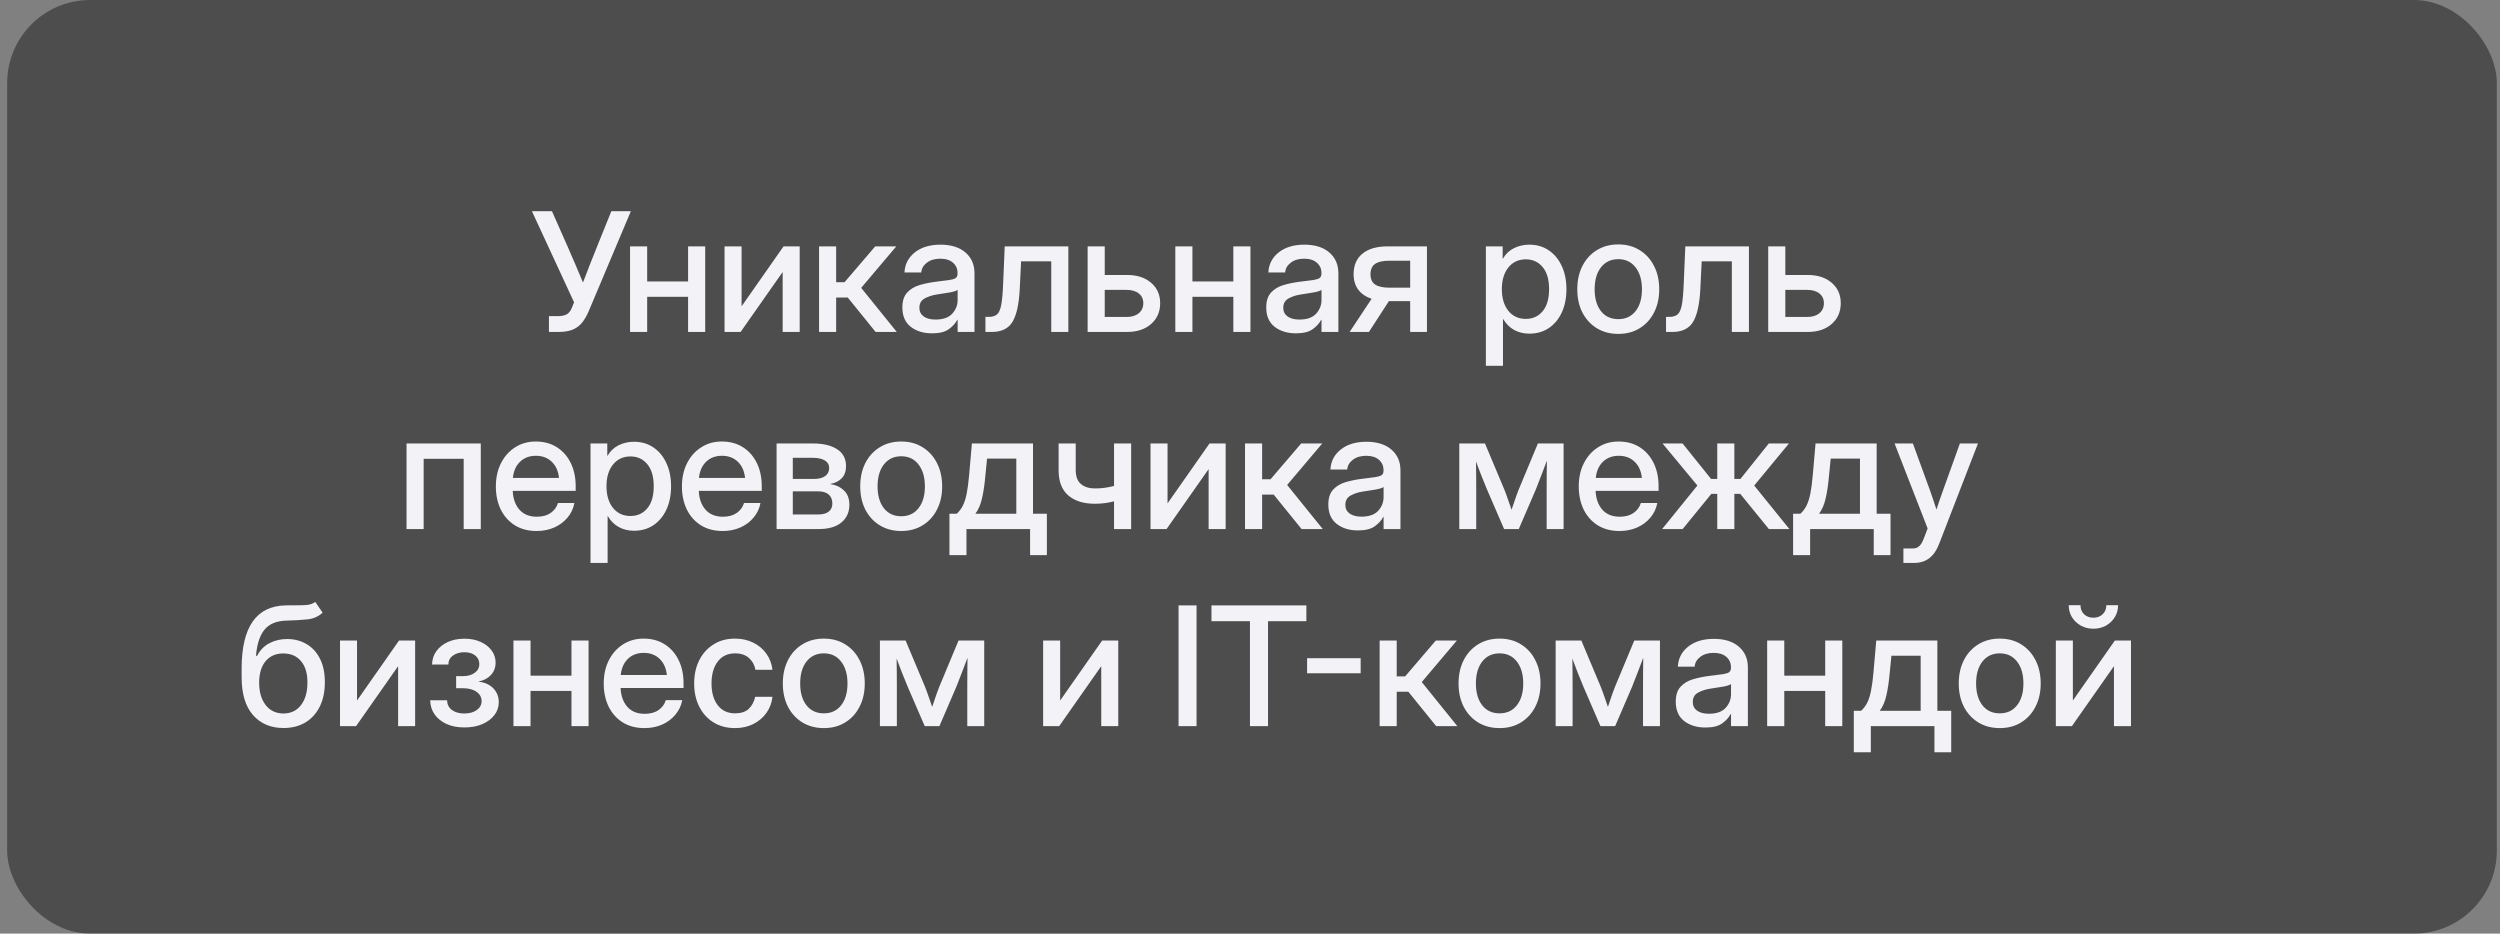
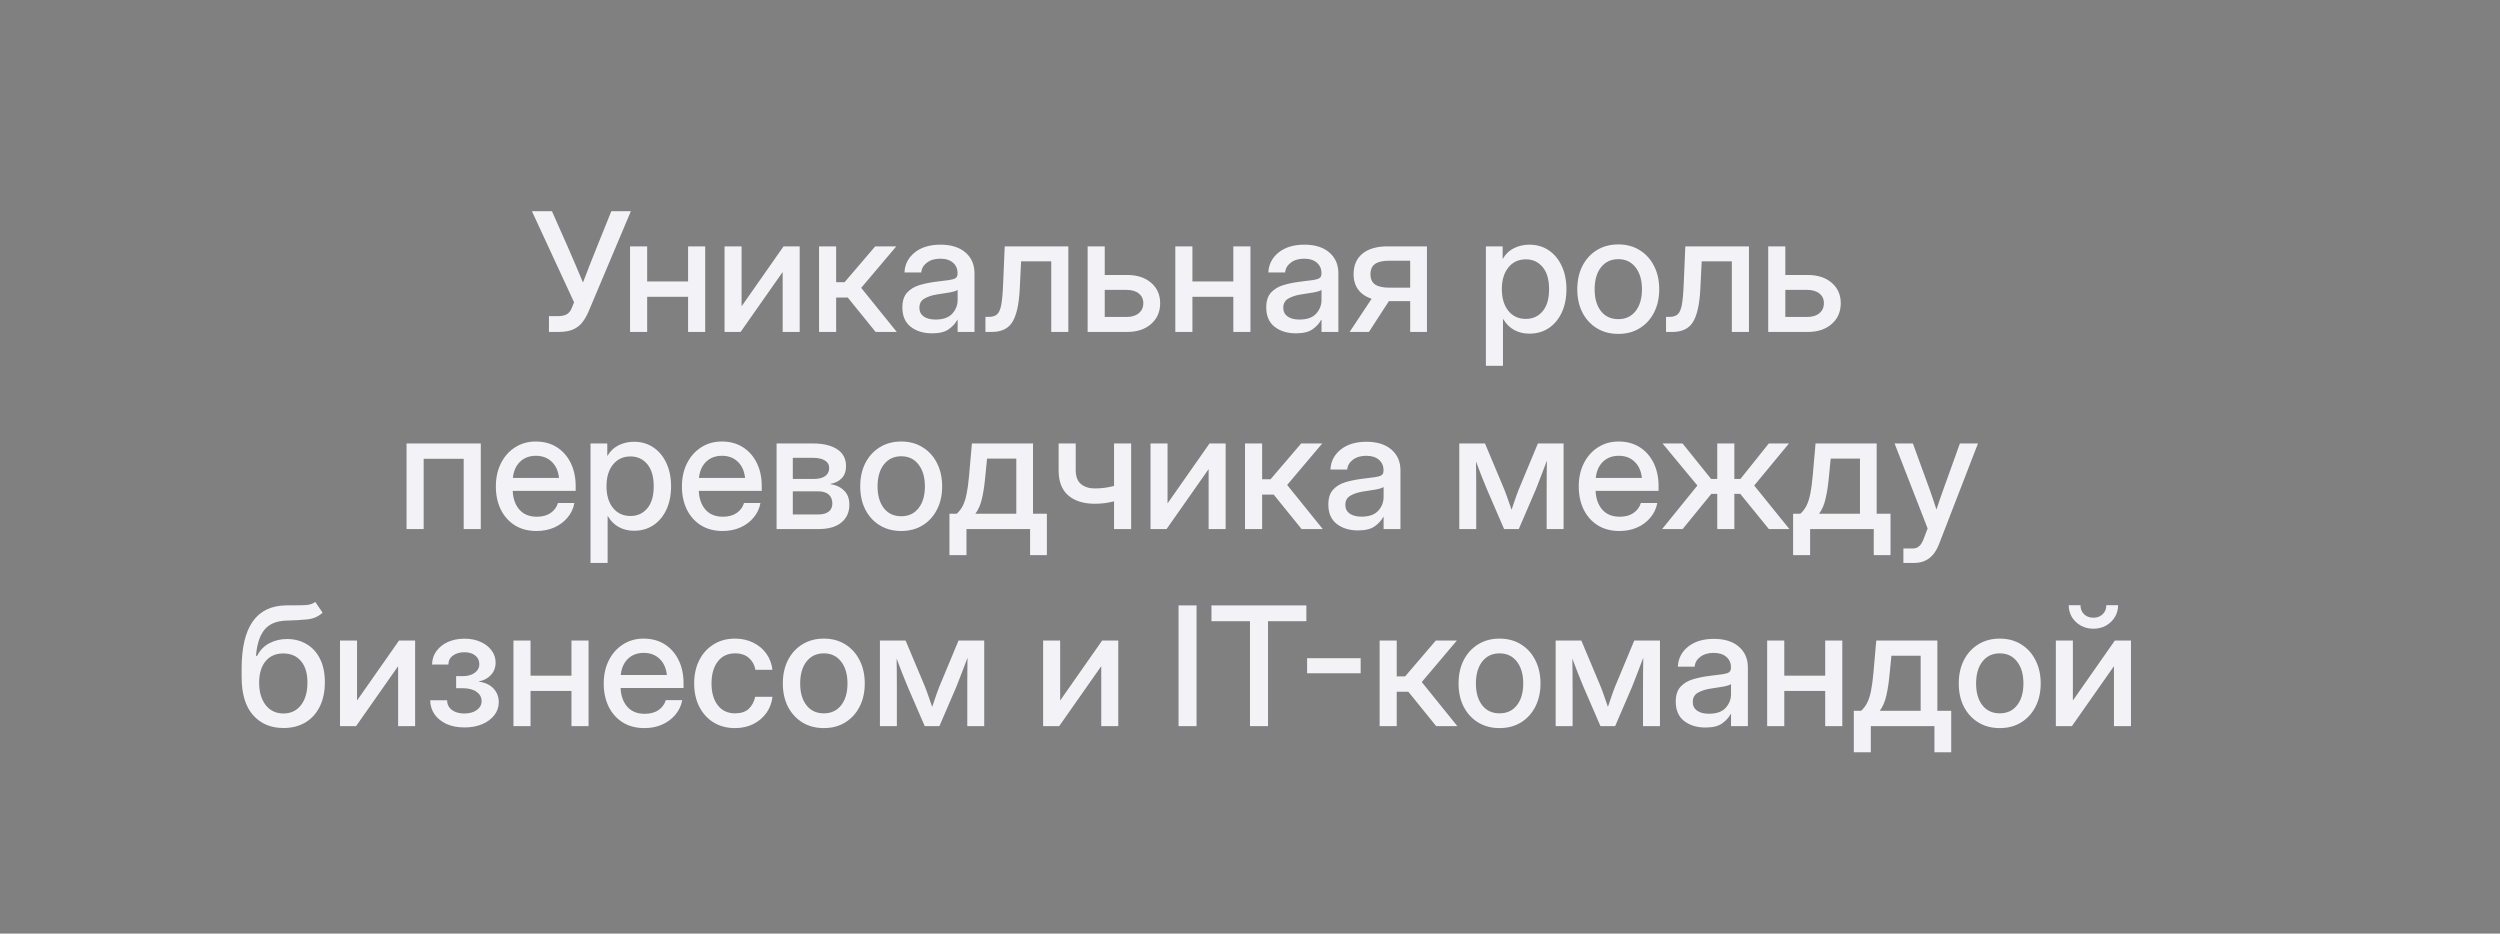
<svg xmlns="http://www.w3.org/2000/svg" width="241" height="90" viewBox="0 0 241 90" fill="none">
  <rect x="0" y="0" width="241" height="90" fill="#808080" stroke="none" />
  <g data-figma-bg-blur-radius="6.7">
-     <rect x="0.692" width="240" height="90" rx="8" fill="black" fill-opacity="0.4" />
    <path d="M52.918 32V30.477H53.754C54.134 30.477 54.428 30.417 54.637 30.297C54.845 30.177 55.004 29.979 55.113 29.703L55.34 29.141L51.277 20.359H53.207L54.676 23.672C54.957 24.302 55.22 24.909 55.465 25.492C55.709 26.07 55.954 26.651 56.199 27.234C56.423 26.651 56.647 26.07 56.871 25.492C57.1 24.909 57.342 24.302 57.597 23.672L58.933 20.359H60.816L56.754 29.992C56.582 30.398 56.381 30.753 56.152 31.055C55.923 31.357 55.623 31.591 55.254 31.758C54.884 31.919 54.407 32 53.824 32H52.918ZM62.387 23.75V27.133H66.332V23.75H67.98V32H66.332V28.609H62.387V32H60.738V23.75H62.387ZM77.09 32H75.449V26.242H75.433L71.394 32H69.847V23.75H71.488V29.508H71.504L75.535 23.75H77.09V32ZM78.957 32V23.75H80.605V27.203H81.418L84.371 23.75H86.402L83.019 27.75L86.449 32H84.41L81.722 28.68H80.605V32H78.957ZM89.847 32.133C89.025 32.133 88.342 31.924 87.801 31.508C87.259 31.086 86.988 30.463 86.988 29.641C86.988 29.016 87.142 28.537 87.449 28.203C87.762 27.865 88.165 27.622 88.66 27.477C89.16 27.331 89.689 27.224 90.246 27.156C90.762 27.094 91.17 27.042 91.472 27C91.775 26.958 91.988 26.896 92.113 26.812C92.243 26.729 92.308 26.586 92.308 26.383V26.312C92.308 25.912 92.163 25.583 91.871 25.328C91.579 25.068 91.17 24.938 90.644 24.938C90.118 24.938 89.689 25.065 89.355 25.32C89.022 25.57 88.84 25.885 88.808 26.266H87.191C87.228 25.479 87.558 24.836 88.183 24.336C88.808 23.836 89.637 23.586 90.668 23.586C91.683 23.586 92.483 23.836 93.066 24.336C93.65 24.836 93.941 25.505 93.941 26.344V32H92.316V30.828H92.285C92.113 31.162 91.84 31.463 91.465 31.734C91.095 32 90.556 32.133 89.847 32.133ZM90.183 30.805C90.913 30.805 91.449 30.617 91.793 30.242C92.142 29.862 92.316 29.419 92.316 28.914V27.945C92.207 28.034 91.96 28.115 91.574 28.188C91.189 28.255 90.777 28.32 90.34 28.383C89.887 28.451 89.488 28.578 89.144 28.766C88.801 28.953 88.629 29.255 88.629 29.672C88.629 30.026 88.767 30.305 89.043 30.508C89.324 30.706 89.704 30.805 90.183 30.805ZM94.996 32V30.547H95.324C95.652 30.547 95.91 30.471 96.097 30.32C96.285 30.169 96.423 29.872 96.512 29.43C96.6 28.982 96.663 28.312 96.699 27.422L96.855 23.75H102.988V32H101.34V25.195H98.433L98.301 27.891C98.228 29.328 97.996 30.372 97.605 31.023C97.215 31.674 96.548 32 95.605 32H94.996ZM106.496 26.508H108.66C109.613 26.508 110.381 26.758 110.965 27.258C111.548 27.758 111.84 28.414 111.84 29.227C111.84 30.055 111.548 30.724 110.965 31.234C110.381 31.745 109.613 32 108.66 32H104.848V23.75H106.496V26.508ZM106.496 27.945V30.555H108.598C109.098 30.555 109.491 30.435 109.777 30.195C110.069 29.956 110.215 29.633 110.215 29.227C110.215 28.831 110.069 28.518 109.777 28.289C109.491 28.06 109.098 27.945 108.598 27.945H106.496ZM114.949 23.75V27.133H118.894V23.75H120.543V32H118.894V28.609H114.949V32H113.301V23.75H114.949ZM124.926 32.133C124.103 32.133 123.42 31.924 122.879 31.508C122.337 31.086 122.066 30.463 122.066 29.641C122.066 29.016 122.22 28.537 122.527 28.203C122.84 27.865 123.243 27.622 123.738 27.477C124.238 27.331 124.767 27.224 125.324 27.156C125.84 27.094 126.249 27.042 126.551 27C126.853 26.958 127.066 26.896 127.191 26.812C127.321 26.729 127.387 26.586 127.387 26.383V26.312C127.387 25.912 127.241 25.583 126.949 25.328C126.657 25.068 126.249 24.938 125.723 24.938C125.196 24.938 124.767 25.065 124.433 25.32C124.1 25.57 123.918 25.885 123.887 26.266H122.269C122.306 25.479 122.637 24.836 123.262 24.336C123.887 23.836 124.715 23.586 125.746 23.586C126.762 23.586 127.561 23.836 128.144 24.336C128.728 24.836 129.019 25.505 129.019 26.344V32H127.394V30.828H127.363C127.191 31.162 126.918 31.463 126.543 31.734C126.173 32 125.634 32.133 124.926 32.133ZM125.262 30.805C125.991 30.805 126.527 30.617 126.871 30.242C127.22 29.862 127.394 29.419 127.394 28.914V27.945C127.285 28.034 127.038 28.115 126.652 28.188C126.267 28.255 125.855 28.32 125.418 28.383C124.965 28.451 124.566 28.578 124.223 28.766C123.879 28.953 123.707 29.255 123.707 29.672C123.707 30.026 123.845 30.305 124.121 30.508C124.402 30.706 124.782 30.805 125.262 30.805ZM137.558 32H135.941V29.031H133.887L131.965 32H130.105L132.223 28.805C131.665 28.617 131.236 28.323 130.933 27.922C130.637 27.521 130.488 27.023 130.488 26.43C130.488 25.576 130.772 24.917 131.34 24.453C131.913 23.984 132.717 23.75 133.754 23.75H137.558V32ZM135.941 27.734V25.133H133.933C133.303 25.133 132.842 25.237 132.551 25.445C132.259 25.654 132.113 25.984 132.113 26.438C132.113 26.896 132.264 27.227 132.566 27.43C132.868 27.633 133.34 27.734 133.98 27.734H135.941ZM143.238 35.266V23.75H144.855V24.938H144.879C145.139 24.484 145.496 24.146 145.949 23.922C146.402 23.698 146.897 23.586 147.433 23.586C148.142 23.586 148.764 23.768 149.301 24.133C149.837 24.492 150.254 24.995 150.551 25.641C150.853 26.281 151.004 27.026 151.004 27.875C151.004 28.724 150.855 29.471 150.558 30.117C150.262 30.758 149.845 31.26 149.308 31.625C148.772 31.984 148.144 32.164 147.426 32.164C146.889 32.164 146.405 32.047 145.973 31.812C145.54 31.578 145.186 31.227 144.91 30.758H144.887V35.266H143.238ZM147.09 30.742C147.756 30.742 148.295 30.497 148.707 30.008C149.124 29.518 149.332 28.807 149.332 27.875C149.332 26.943 149.124 26.232 148.707 25.742C148.295 25.247 147.756 25 147.09 25C146.387 25 145.824 25.263 145.402 25.789C144.986 26.31 144.777 27.005 144.777 27.875C144.777 28.74 144.986 29.435 145.402 29.961C145.824 30.482 146.387 30.742 147.09 30.742ZM156.004 32.188C155.217 32.188 154.527 32.005 153.933 31.641C153.34 31.276 152.876 30.771 152.543 30.125C152.215 29.479 152.051 28.734 152.051 27.891C152.051 27.037 152.215 26.287 152.543 25.641C152.876 24.99 153.34 24.482 153.933 24.117C154.527 23.747 155.217 23.562 156.004 23.562C156.79 23.562 157.478 23.747 158.066 24.117C158.66 24.482 159.121 24.99 159.449 25.641C159.782 26.287 159.949 27.037 159.949 27.891C159.949 28.734 159.782 29.479 159.449 30.125C159.121 30.771 158.66 31.276 158.066 31.641C157.478 32.005 156.79 32.188 156.004 32.188ZM156.004 30.766C156.712 30.766 157.269 30.505 157.676 29.984C158.082 29.463 158.285 28.766 158.285 27.891C158.285 27.005 158.079 26.299 157.668 25.773C157.262 25.247 156.707 24.984 156.004 24.984C155.301 24.984 154.743 25.247 154.332 25.773C153.926 26.294 153.723 27 153.723 27.891C153.723 28.771 153.926 29.471 154.332 29.992C154.738 30.508 155.295 30.766 156.004 30.766ZM160.605 32V30.547H160.933C161.262 30.547 161.519 30.471 161.707 30.32C161.894 30.169 162.032 29.872 162.121 29.43C162.209 28.982 162.272 28.312 162.308 27.422L162.465 23.75H168.598V32H166.949V25.195H164.043L163.91 27.891C163.837 29.328 163.605 30.372 163.215 31.023C162.824 31.674 162.157 32 161.215 32H160.605ZM172.105 26.508H174.269C175.223 26.508 175.991 26.758 176.574 27.258C177.157 27.758 177.449 28.414 177.449 29.227C177.449 30.055 177.157 30.724 176.574 31.234C175.991 31.745 175.223 32 174.269 32H170.457V23.75H172.105V26.508ZM172.105 27.945V30.555H174.207C174.707 30.555 175.1 30.435 175.387 30.195C175.678 29.956 175.824 29.633 175.824 29.227C175.824 28.831 175.678 28.518 175.387 28.289C175.1 28.06 174.707 27.945 174.207 27.945H172.105ZM46.347 42.75V51H44.699V44.227H40.84V51H39.191V42.75H46.347ZM51.73 51.188C50.913 51.188 50.209 51.003 49.621 50.633C49.038 50.263 48.587 49.755 48.269 49.109C47.957 48.458 47.801 47.719 47.801 46.891C47.801 46.052 47.965 45.307 48.293 44.656C48.621 44.005 49.074 43.495 49.652 43.125C50.23 42.75 50.894 42.562 51.644 42.562C52.426 42.562 53.103 42.745 53.676 43.109C54.254 43.474 54.702 43.982 55.019 44.633C55.337 45.279 55.496 46.026 55.496 46.875V47.32H49.426C49.457 48.065 49.67 48.667 50.066 49.125C50.467 49.583 51.03 49.812 51.754 49.812C52.295 49.812 52.741 49.69 53.09 49.445C53.439 49.2 53.67 48.883 53.785 48.492H55.371C55.272 49.023 55.051 49.492 54.707 49.898C54.368 50.305 53.941 50.622 53.426 50.852C52.915 51.075 52.35 51.188 51.73 51.188ZM49.441 46.07H53.887C53.819 45.414 53.587 44.896 53.191 44.516C52.795 44.13 52.285 43.938 51.66 43.938C51.035 43.938 50.525 44.13 50.129 44.516C49.738 44.896 49.509 45.414 49.441 46.07ZM56.926 54.266V42.75H58.543V43.938H58.566C58.827 43.484 59.183 43.146 59.637 42.922C60.09 42.698 60.584 42.586 61.121 42.586C61.829 42.586 62.452 42.768 62.988 43.133C63.525 43.492 63.941 43.995 64.238 44.641C64.54 45.281 64.691 46.026 64.691 46.875C64.691 47.724 64.543 48.471 64.246 49.117C63.949 49.758 63.532 50.26 62.996 50.625C62.459 50.984 61.832 51.164 61.113 51.164C60.577 51.164 60.092 51.047 59.66 50.812C59.228 50.578 58.873 50.227 58.597 49.758H58.574V54.266H56.926ZM60.777 49.742C61.444 49.742 61.983 49.497 62.394 49.008C62.811 48.518 63.019 47.807 63.019 46.875C63.019 45.943 62.811 45.232 62.394 44.742C61.983 44.247 61.444 44 60.777 44C60.074 44 59.512 44.263 59.09 44.789C58.673 45.31 58.465 46.005 58.465 46.875C58.465 47.74 58.673 48.435 59.09 48.961C59.512 49.482 60.074 49.742 60.777 49.742ZM69.668 51.188C68.85 51.188 68.147 51.003 67.558 50.633C66.975 50.263 66.525 49.755 66.207 49.109C65.894 48.458 65.738 47.719 65.738 46.891C65.738 46.052 65.902 45.307 66.23 44.656C66.558 44.005 67.012 43.495 67.59 43.125C68.168 42.75 68.832 42.562 69.582 42.562C70.363 42.562 71.04 42.745 71.613 43.109C72.191 43.474 72.639 43.982 72.957 44.633C73.275 45.279 73.433 46.026 73.433 46.875V47.32H67.363C67.394 48.065 67.608 48.667 68.004 49.125C68.405 49.583 68.967 49.812 69.691 49.812C70.233 49.812 70.678 49.69 71.027 49.445C71.376 49.2 71.608 48.883 71.722 48.492H73.308C73.21 49.023 72.988 49.492 72.644 49.898C72.306 50.305 71.879 50.622 71.363 50.852C70.853 51.075 70.288 51.188 69.668 51.188ZM67.379 46.07H71.824C71.756 45.414 71.525 44.896 71.129 44.516C70.733 44.13 70.222 43.938 69.597 43.938C68.972 43.938 68.462 44.13 68.066 44.516C67.676 44.896 67.447 45.414 67.379 46.07ZM74.863 51V42.75H78.363C79.347 42.75 80.126 42.935 80.699 43.305C81.272 43.675 81.558 44.219 81.558 44.938C81.558 45.422 81.42 45.81 81.144 46.102C80.874 46.388 80.493 46.575 80.004 46.664C80.54 46.732 80.986 46.932 81.34 47.266C81.699 47.594 81.879 48.06 81.879 48.664C81.879 49.372 81.624 49.94 81.113 50.367C80.603 50.789 79.874 51 78.926 51H74.863ZM76.426 49.594H78.887C79.319 49.594 79.652 49.503 79.887 49.32C80.121 49.138 80.238 48.878 80.238 48.539C80.238 48.164 80.121 47.875 79.887 47.672C79.652 47.469 79.319 47.367 78.887 47.367H76.426V49.594ZM76.426 46.172H78.433C78.913 46.172 79.282 46.081 79.543 45.898C79.803 45.711 79.933 45.448 79.933 45.109C79.933 44.797 79.795 44.557 79.519 44.391C79.249 44.219 78.863 44.133 78.363 44.133H76.426V46.172ZM86.879 51.188C86.092 51.188 85.402 51.005 84.808 50.641C84.215 50.276 83.751 49.771 83.418 49.125C83.09 48.479 82.926 47.734 82.926 46.891C82.926 46.036 83.09 45.286 83.418 44.641C83.751 43.99 84.215 43.482 84.808 43.117C85.402 42.747 86.092 42.562 86.879 42.562C87.665 42.562 88.353 42.747 88.941 43.117C89.535 43.482 89.996 43.99 90.324 44.641C90.657 45.286 90.824 46.036 90.824 46.891C90.824 47.734 90.657 48.479 90.324 49.125C89.996 49.771 89.535 50.276 88.941 50.641C88.353 51.005 87.665 51.188 86.879 51.188ZM86.879 49.766C87.587 49.766 88.144 49.505 88.551 48.984C88.957 48.464 89.16 47.766 89.16 46.891C89.16 46.005 88.954 45.3 88.543 44.773C88.137 44.247 87.582 43.984 86.879 43.984C86.176 43.984 85.618 44.247 85.207 44.773C84.801 45.294 84.597 46 84.597 46.891C84.597 47.771 84.801 48.471 85.207 48.992C85.613 49.508 86.17 49.766 86.879 49.766ZM91.527 53.516V49.523H92.23C92.47 49.305 92.665 49.047 92.816 48.75C92.967 48.448 93.09 48.068 93.183 47.609C93.277 47.151 93.355 46.57 93.418 45.867L93.691 42.75H99.582V49.523H100.918V53.516H99.301V51H93.168V53.516H91.527ZM94.027 49.523H97.972V44.211H95.152L94.988 45.867C94.915 46.7 94.808 47.422 94.668 48.031C94.532 48.641 94.319 49.138 94.027 49.523ZM105.543 48.562C104.459 48.562 103.605 48.294 102.98 47.758C102.361 47.221 102.051 46.417 102.051 45.344V42.75H103.699V45.312C103.699 45.932 103.868 46.383 104.207 46.664C104.545 46.945 104.991 47.086 105.543 47.086C105.881 47.086 106.202 47.065 106.504 47.023C106.806 46.982 107.103 46.922 107.394 46.844V42.75H109.043V51H107.394V48.328C107.113 48.401 106.819 48.458 106.512 48.5C106.204 48.542 105.881 48.562 105.543 48.562ZM118.152 51H116.512V45.242H116.496L112.457 51H110.91V42.75H112.551V48.508H112.566L116.598 42.75H118.152V51ZM120.019 51V42.75H121.668V46.203H122.48L125.433 42.75H127.465L124.082 46.75L127.512 51H125.473L122.785 47.68H121.668V51H120.019ZM130.91 51.133C130.087 51.133 129.405 50.925 128.863 50.508C128.321 50.086 128.051 49.464 128.051 48.641C128.051 48.016 128.204 47.536 128.512 47.203C128.824 46.865 129.228 46.622 129.723 46.477C130.223 46.331 130.751 46.224 131.308 46.156C131.824 46.094 132.233 46.042 132.535 46C132.837 45.958 133.051 45.896 133.176 45.812C133.306 45.729 133.371 45.586 133.371 45.383V45.312C133.371 44.911 133.225 44.583 132.933 44.328C132.642 44.068 132.233 43.938 131.707 43.938C131.181 43.938 130.751 44.065 130.418 44.32C130.084 44.57 129.902 44.885 129.871 45.266H128.254C128.29 44.479 128.621 43.836 129.246 43.336C129.871 42.836 130.699 42.586 131.73 42.586C132.746 42.586 133.545 42.836 134.129 43.336C134.712 43.836 135.004 44.505 135.004 45.344V51H133.379V49.828H133.348C133.176 50.161 132.902 50.464 132.527 50.734C132.157 51 131.618 51.133 130.91 51.133ZM131.246 49.805C131.975 49.805 132.512 49.617 132.855 49.242C133.204 48.862 133.379 48.419 133.379 47.914V46.945C133.269 47.034 133.022 47.115 132.637 47.188C132.251 47.255 131.84 47.32 131.402 47.383C130.949 47.45 130.551 47.578 130.207 47.766C129.863 47.953 129.691 48.255 129.691 48.672C129.691 49.026 129.829 49.305 130.105 49.508C130.387 49.706 130.767 49.805 131.246 49.805ZM140.676 51V42.75H143.152L145.019 47.195C145.155 47.539 145.277 47.875 145.387 48.203C145.496 48.526 145.605 48.839 145.715 49.141C145.819 48.839 145.926 48.526 146.035 48.203C146.144 47.875 146.267 47.539 146.402 47.195L148.254 42.75H150.73V51H149.098V47.195C149.098 46.617 149.1 46.115 149.105 45.688C149.111 45.255 149.116 44.828 149.121 44.406C148.954 44.844 148.785 45.289 148.613 45.742C148.446 46.19 148.259 46.672 148.051 47.188L146.41 51H144.996L143.348 47.188C143.139 46.688 142.949 46.219 142.777 45.781C142.611 45.339 142.446 44.906 142.285 44.484C142.29 44.891 142.295 45.305 142.301 45.727C142.306 46.143 142.308 46.633 142.308 47.195V51H140.676ZM156.121 51.188C155.303 51.188 154.6 51.003 154.012 50.633C153.428 50.263 152.978 49.755 152.66 49.109C152.348 48.458 152.191 47.719 152.191 46.891C152.191 46.052 152.355 45.307 152.683 44.656C153.012 44.005 153.465 43.495 154.043 43.125C154.621 42.75 155.285 42.562 156.035 42.562C156.816 42.562 157.493 42.745 158.066 43.109C158.644 43.474 159.092 43.982 159.41 44.633C159.728 45.279 159.887 46.026 159.887 46.875V47.32H153.816C153.848 48.065 154.061 48.667 154.457 49.125C154.858 49.583 155.42 49.812 156.144 49.812C156.686 49.812 157.131 49.69 157.48 49.445C157.829 49.2 158.061 48.883 158.176 48.492H159.762C159.663 49.023 159.441 49.492 159.098 49.898C158.759 50.305 158.332 50.622 157.816 50.852C157.306 51.075 156.741 51.188 156.121 51.188ZM153.832 46.07H158.277C158.209 45.414 157.978 44.896 157.582 44.516C157.186 44.13 156.676 43.938 156.051 43.938C155.426 43.938 154.915 44.13 154.519 44.516C154.129 44.896 153.9 45.414 153.832 46.07ZM160.23 51L163.629 46.805L160.269 42.75H162.199L164.949 46.172H165.543V42.75H167.191V46.172H167.777L170.512 42.75H172.457L169.105 46.805L172.496 51H170.519L167.762 47.609H167.191V51H165.543V47.609H164.973L162.207 51H160.23ZM172.855 53.516V49.523H173.558C173.798 49.305 173.993 49.047 174.144 48.75C174.295 48.448 174.418 48.068 174.512 47.609C174.605 47.151 174.683 46.57 174.746 45.867L175.019 42.75H180.91V49.523H182.246V53.516H180.629V51H174.496V53.516H172.855ZM175.355 49.523H179.301V44.211H176.48L176.316 45.867C176.243 46.7 176.137 47.422 175.996 48.031C175.861 48.641 175.647 49.138 175.355 49.523ZM183.488 54.266V52.875H184.379C184.639 52.875 184.85 52.8 185.012 52.648C185.178 52.503 185.324 52.26 185.449 51.922L185.824 50.945L182.637 42.75H184.402L186.051 47.273C186.16 47.581 186.267 47.891 186.371 48.203C186.475 48.51 186.577 48.818 186.676 49.125C186.775 48.818 186.876 48.51 186.98 48.203C187.09 47.891 187.199 47.581 187.308 47.273L188.933 42.75H190.676L186.926 52.445C186.462 53.659 185.665 54.266 184.535 54.266H183.488ZM30.394 58.023L31.098 59.062C30.707 59.427 30.23 59.641 29.668 59.703C29.105 59.766 28.407 59.807 27.574 59.828C26.637 59.859 25.941 60.154 25.488 60.711C25.04 61.268 24.769 62.104 24.676 63.219H24.785C25.066 62.677 25.459 62.273 25.965 62.008C26.475 61.737 27.045 61.602 27.676 61.602C28.373 61.602 28.996 61.763 29.543 62.086C30.095 62.404 30.527 62.872 30.84 63.492C31.157 64.112 31.316 64.87 31.316 65.766C31.316 66.672 31.152 67.456 30.824 68.117C30.496 68.779 30.032 69.289 29.433 69.648C28.834 70.003 28.131 70.18 27.324 70.18C26.105 70.18 25.129 69.766 24.394 68.938C23.66 68.104 23.293 66.883 23.293 65.273V64.414C23.303 60.435 24.717 58.417 27.535 58.359C27.691 58.354 27.842 58.352 27.988 58.352C28.134 58.352 28.275 58.352 28.41 58.352C28.863 58.357 29.254 58.346 29.582 58.32C29.91 58.289 30.181 58.19 30.394 58.023ZM27.332 68.781C28.045 68.776 28.608 68.505 29.019 67.969C29.431 67.432 29.637 66.706 29.637 65.789C29.637 64.898 29.428 64.211 29.012 63.727C28.6 63.237 28.03 62.992 27.301 62.992C26.592 62.992 26.03 63.237 25.613 63.727C25.202 64.211 24.991 64.898 24.98 65.789C24.98 66.695 25.189 67.419 25.605 67.961C26.022 68.503 26.598 68.776 27.332 68.781ZM40.019 70H38.379V64.242H38.363L34.324 70H32.777V61.75H34.418V67.508H34.433L38.465 61.75H40.019V70ZM44.777 70.125C44.1 70.125 43.514 70.01 43.019 69.781C42.53 69.547 42.15 69.234 41.879 68.844C41.613 68.448 41.478 68.003 41.472 67.508H43.097C43.108 67.904 43.264 68.216 43.566 68.445C43.873 68.669 44.269 68.781 44.754 68.781C45.248 68.781 45.65 68.672 45.957 68.453C46.269 68.229 46.426 67.94 46.426 67.586C46.426 67.221 46.264 66.924 45.941 66.695C45.618 66.461 45.176 66.344 44.613 66.344H43.972V65.18H44.613C45.087 65.18 45.47 65.073 45.762 64.859C46.058 64.646 46.207 64.365 46.207 64.016C46.207 63.672 46.074 63.396 45.808 63.188C45.548 62.979 45.202 62.875 44.769 62.875C44.332 62.875 43.965 62.982 43.668 63.195C43.376 63.404 43.228 63.693 43.222 64.062H41.652C41.657 63.578 41.795 63.148 42.066 62.773C42.337 62.398 42.704 62.104 43.168 61.891C43.637 61.677 44.173 61.57 44.777 61.57C45.371 61.57 45.892 61.675 46.34 61.883C46.793 62.086 47.144 62.362 47.394 62.711C47.65 63.055 47.777 63.443 47.777 63.875C47.777 64.338 47.629 64.734 47.332 65.062C47.04 65.385 46.644 65.596 46.144 65.695V65.711C46.759 65.789 47.236 66.01 47.574 66.375C47.913 66.74 48.082 67.177 48.082 67.688C48.082 68.156 47.939 68.576 47.652 68.945C47.371 69.31 46.98 69.599 46.48 69.812C45.986 70.021 45.418 70.125 44.777 70.125ZM51.144 61.75V65.133H55.09V61.75H56.738V70H55.09V66.609H51.144V70H49.496V61.75H51.144ZM62.129 70.188C61.311 70.188 60.608 70.003 60.019 69.633C59.436 69.263 58.986 68.755 58.668 68.109C58.355 67.458 58.199 66.719 58.199 65.891C58.199 65.052 58.363 64.307 58.691 63.656C59.019 63.005 59.472 62.495 60.051 62.125C60.629 61.75 61.293 61.562 62.043 61.562C62.824 61.562 63.501 61.745 64.074 62.109C64.652 62.474 65.1 62.982 65.418 63.633C65.736 64.279 65.894 65.026 65.894 65.875V66.32H59.824C59.855 67.065 60.069 67.667 60.465 68.125C60.866 68.583 61.428 68.812 62.152 68.812C62.694 68.812 63.139 68.69 63.488 68.445C63.837 68.201 64.069 67.883 64.183 67.492H65.769C65.67 68.023 65.449 68.492 65.105 68.898C64.767 69.305 64.34 69.622 63.824 69.852C63.314 70.076 62.748 70.188 62.129 70.188ZM59.84 65.07H64.285C64.217 64.414 63.986 63.896 63.59 63.516C63.194 63.13 62.683 62.938 62.058 62.938C61.433 62.938 60.923 63.13 60.527 63.516C60.137 63.896 59.907 64.414 59.84 65.07ZM70.855 70.188C70.069 70.188 69.379 70.005 68.785 69.641C68.197 69.276 67.738 68.771 67.41 68.125C67.082 67.474 66.918 66.729 66.918 65.891C66.918 65.042 67.082 64.292 67.41 63.641C67.743 62.99 68.204 62.482 68.793 62.117C69.381 61.747 70.069 61.562 70.855 61.562C71.512 61.562 72.097 61.693 72.613 61.953C73.134 62.208 73.556 62.562 73.879 63.016C74.202 63.469 74.397 63.987 74.465 64.57H72.824C72.741 64.107 72.532 63.727 72.199 63.43C71.866 63.133 71.42 62.984 70.863 62.984C70.15 62.984 69.592 63.247 69.191 63.773C68.79 64.299 68.59 65.005 68.59 65.891C68.59 66.766 68.79 67.463 69.191 67.984C69.592 68.505 70.15 68.766 70.863 68.766C71.431 68.766 71.868 68.622 72.176 68.336C72.483 68.044 72.691 67.656 72.801 67.172H74.465C74.402 67.745 74.21 68.26 73.887 68.719C73.564 69.172 73.142 69.531 72.621 69.797C72.1 70.057 71.512 70.188 70.855 70.188ZM79.418 70.188C78.631 70.188 77.941 70.005 77.347 69.641C76.754 69.276 76.29 68.771 75.957 68.125C75.629 67.479 75.465 66.734 75.465 65.891C75.465 65.037 75.629 64.287 75.957 63.641C76.29 62.99 76.754 62.482 77.347 62.117C77.941 61.747 78.631 61.562 79.418 61.562C80.204 61.562 80.892 61.747 81.48 62.117C82.074 62.482 82.535 62.99 82.863 63.641C83.197 64.287 83.363 65.037 83.363 65.891C83.363 66.734 83.197 67.479 82.863 68.125C82.535 68.771 82.074 69.276 81.48 69.641C80.892 70.005 80.204 70.188 79.418 70.188ZM79.418 68.766C80.126 68.766 80.683 68.505 81.09 67.984C81.496 67.463 81.699 66.766 81.699 65.891C81.699 65.005 81.493 64.299 81.082 63.773C80.676 63.247 80.121 62.984 79.418 62.984C78.715 62.984 78.157 63.247 77.746 63.773C77.34 64.294 77.137 65 77.137 65.891C77.137 66.771 77.34 67.471 77.746 67.992C78.152 68.508 78.71 68.766 79.418 68.766ZM84.824 70V61.75H87.301L89.168 66.195C89.303 66.539 89.426 66.875 89.535 67.203C89.644 67.526 89.754 67.838 89.863 68.141C89.967 67.838 90.074 67.526 90.183 67.203C90.293 66.875 90.415 66.539 90.551 66.195L92.402 61.75H94.879V70H93.246V66.195C93.246 65.617 93.249 65.115 93.254 64.688C93.259 64.255 93.264 63.828 93.269 63.406C93.103 63.844 92.933 64.289 92.762 64.742C92.595 65.19 92.407 65.672 92.199 66.188L90.558 70H89.144L87.496 66.188C87.288 65.688 87.097 65.219 86.926 64.781C86.759 64.338 86.595 63.906 86.433 63.484C86.439 63.891 86.444 64.305 86.449 64.727C86.454 65.143 86.457 65.633 86.457 66.195V70H84.824ZM107.801 70H106.16V64.242H106.144L102.105 70H100.558V61.75H102.199V67.508H102.215L106.246 61.75H107.801V70ZM115.348 58.359V70H113.613V58.359H115.348ZM116.785 59.883V58.359H125.933V59.883H122.238V70H120.496V59.883H116.785ZM131.168 63.453V64.906H126.004V63.453H131.168ZM132.996 70V61.75H134.644V65.203H135.457L138.41 61.75H140.441L137.058 65.75L140.488 70H138.449L135.762 66.68H134.644V70H132.996ZM144.558 70.188C143.772 70.188 143.082 70.005 142.488 69.641C141.894 69.276 141.431 68.771 141.098 68.125C140.769 67.479 140.605 66.734 140.605 65.891C140.605 65.037 140.769 64.287 141.098 63.641C141.431 62.99 141.894 62.482 142.488 62.117C143.082 61.747 143.772 61.562 144.558 61.562C145.345 61.562 146.032 61.747 146.621 62.117C147.215 62.482 147.676 62.99 148.004 63.641C148.337 64.287 148.504 65.037 148.504 65.891C148.504 66.734 148.337 67.479 148.004 68.125C147.676 68.771 147.215 69.276 146.621 69.641C146.032 70.005 145.345 70.188 144.558 70.188ZM144.558 68.766C145.267 68.766 145.824 68.505 146.23 67.984C146.637 67.463 146.84 66.766 146.84 65.891C146.84 65.005 146.634 64.299 146.223 63.773C145.816 63.247 145.262 62.984 144.558 62.984C143.855 62.984 143.298 63.247 142.887 63.773C142.48 64.294 142.277 65 142.277 65.891C142.277 66.771 142.48 67.471 142.887 67.992C143.293 68.508 143.85 68.766 144.558 68.766ZM149.965 70V61.75H152.441L154.308 66.195C154.444 66.539 154.566 66.875 154.676 67.203C154.785 67.526 154.894 67.838 155.004 68.141C155.108 67.838 155.215 67.526 155.324 67.203C155.433 66.875 155.556 66.539 155.691 66.195L157.543 61.75H160.019V70H158.387V66.195C158.387 65.617 158.389 65.115 158.394 64.688C158.4 64.255 158.405 63.828 158.41 63.406C158.243 63.844 158.074 64.289 157.902 64.742C157.736 65.19 157.548 65.672 157.34 66.188L155.699 70H154.285L152.637 66.188C152.428 65.688 152.238 65.219 152.066 64.781C151.9 64.338 151.736 63.906 151.574 63.484C151.579 63.891 151.584 64.305 151.59 64.727C151.595 65.143 151.598 65.633 151.598 66.195V70H149.965ZM164.402 70.133C163.579 70.133 162.897 69.924 162.355 69.508C161.814 69.086 161.543 68.463 161.543 67.641C161.543 67.016 161.696 66.537 162.004 66.203C162.316 65.865 162.72 65.622 163.215 65.477C163.715 65.331 164.243 65.224 164.801 65.156C165.316 65.094 165.725 65.042 166.027 65C166.329 64.958 166.543 64.896 166.668 64.812C166.798 64.729 166.863 64.586 166.863 64.383V64.312C166.863 63.911 166.717 63.583 166.426 63.328C166.134 63.068 165.725 62.938 165.199 62.938C164.673 62.938 164.243 63.065 163.91 63.32C163.577 63.57 163.394 63.885 163.363 64.266H161.746C161.782 63.479 162.113 62.836 162.738 62.336C163.363 61.836 164.191 61.586 165.223 61.586C166.238 61.586 167.038 61.836 167.621 62.336C168.204 62.836 168.496 63.505 168.496 64.344V70H166.871V68.828H166.84C166.668 69.162 166.394 69.463 166.019 69.734C165.65 70 165.111 70.133 164.402 70.133ZM164.738 68.805C165.467 68.805 166.004 68.617 166.348 68.242C166.696 67.862 166.871 67.419 166.871 66.914V65.945C166.762 66.034 166.514 66.115 166.129 66.188C165.743 66.255 165.332 66.32 164.894 66.383C164.441 66.451 164.043 66.578 163.699 66.766C163.355 66.953 163.183 67.255 163.183 67.672C163.183 68.026 163.321 68.305 163.598 68.508C163.879 68.706 164.259 68.805 164.738 68.805ZM172.004 61.75V65.133H175.949V61.75H177.598V70H175.949V66.609H172.004V70H170.355V61.75H172.004ZM178.707 72.516V68.523H179.41C179.65 68.305 179.845 68.047 179.996 67.75C180.147 67.448 180.269 67.068 180.363 66.609C180.457 66.151 180.535 65.57 180.598 64.867L180.871 61.75H186.762V68.523H188.098V72.516H186.48V70H180.348V72.516H178.707ZM181.207 68.523H185.152V63.211H182.332L182.168 64.867C182.095 65.701 181.988 66.422 181.848 67.031C181.712 67.641 181.499 68.138 181.207 68.523ZM192.777 70.188C191.991 70.188 191.301 70.005 190.707 69.641C190.113 69.276 189.65 68.771 189.316 68.125C188.988 67.479 188.824 66.734 188.824 65.891C188.824 65.037 188.988 64.287 189.316 63.641C189.65 62.99 190.113 62.482 190.707 62.117C191.301 61.747 191.991 61.562 192.777 61.562C193.564 61.562 194.251 61.747 194.84 62.117C195.433 62.482 195.894 62.99 196.223 63.641C196.556 64.287 196.723 65.037 196.723 65.891C196.723 66.734 196.556 67.479 196.223 68.125C195.894 68.771 195.433 69.276 194.84 69.641C194.251 70.005 193.564 70.188 192.777 70.188ZM192.777 68.766C193.486 68.766 194.043 68.505 194.449 67.984C194.855 67.463 195.058 66.766 195.058 65.891C195.058 65.005 194.853 64.299 194.441 63.773C194.035 63.247 193.48 62.984 192.777 62.984C192.074 62.984 191.517 63.247 191.105 63.773C190.699 64.294 190.496 65 190.496 65.891C190.496 66.771 190.699 67.471 191.105 67.992C191.512 68.508 192.069 68.766 192.777 68.766ZM205.426 70H203.785V64.242H203.769L199.73 70H198.183V61.75H199.824V67.508H199.84L203.871 61.75H205.426V70ZM201.801 60.609C201.358 60.609 200.957 60.51 200.598 60.312C200.238 60.109 199.952 59.839 199.738 59.5C199.53 59.156 199.426 58.771 199.426 58.344H200.558C200.558 58.698 200.673 58.987 200.902 59.211C201.137 59.435 201.436 59.547 201.801 59.547C202.165 59.547 202.465 59.435 202.699 59.211C202.933 58.987 203.051 58.698 203.051 58.344H204.183C204.183 58.771 204.077 59.156 203.863 59.5C203.655 59.839 203.371 60.109 203.012 60.312C202.652 60.51 202.249 60.609 201.801 60.609Z" fill="#F3F3F7" />
  </g>
  <defs>
    <clipPath id="bgblur_0_4104_6990_clip_path" transform="translate(6.008 6.7)">
-       <rect x="0.692" width="240" height="90" rx="8" />
-     </clipPath>
+       </clipPath>
  </defs>
</svg>